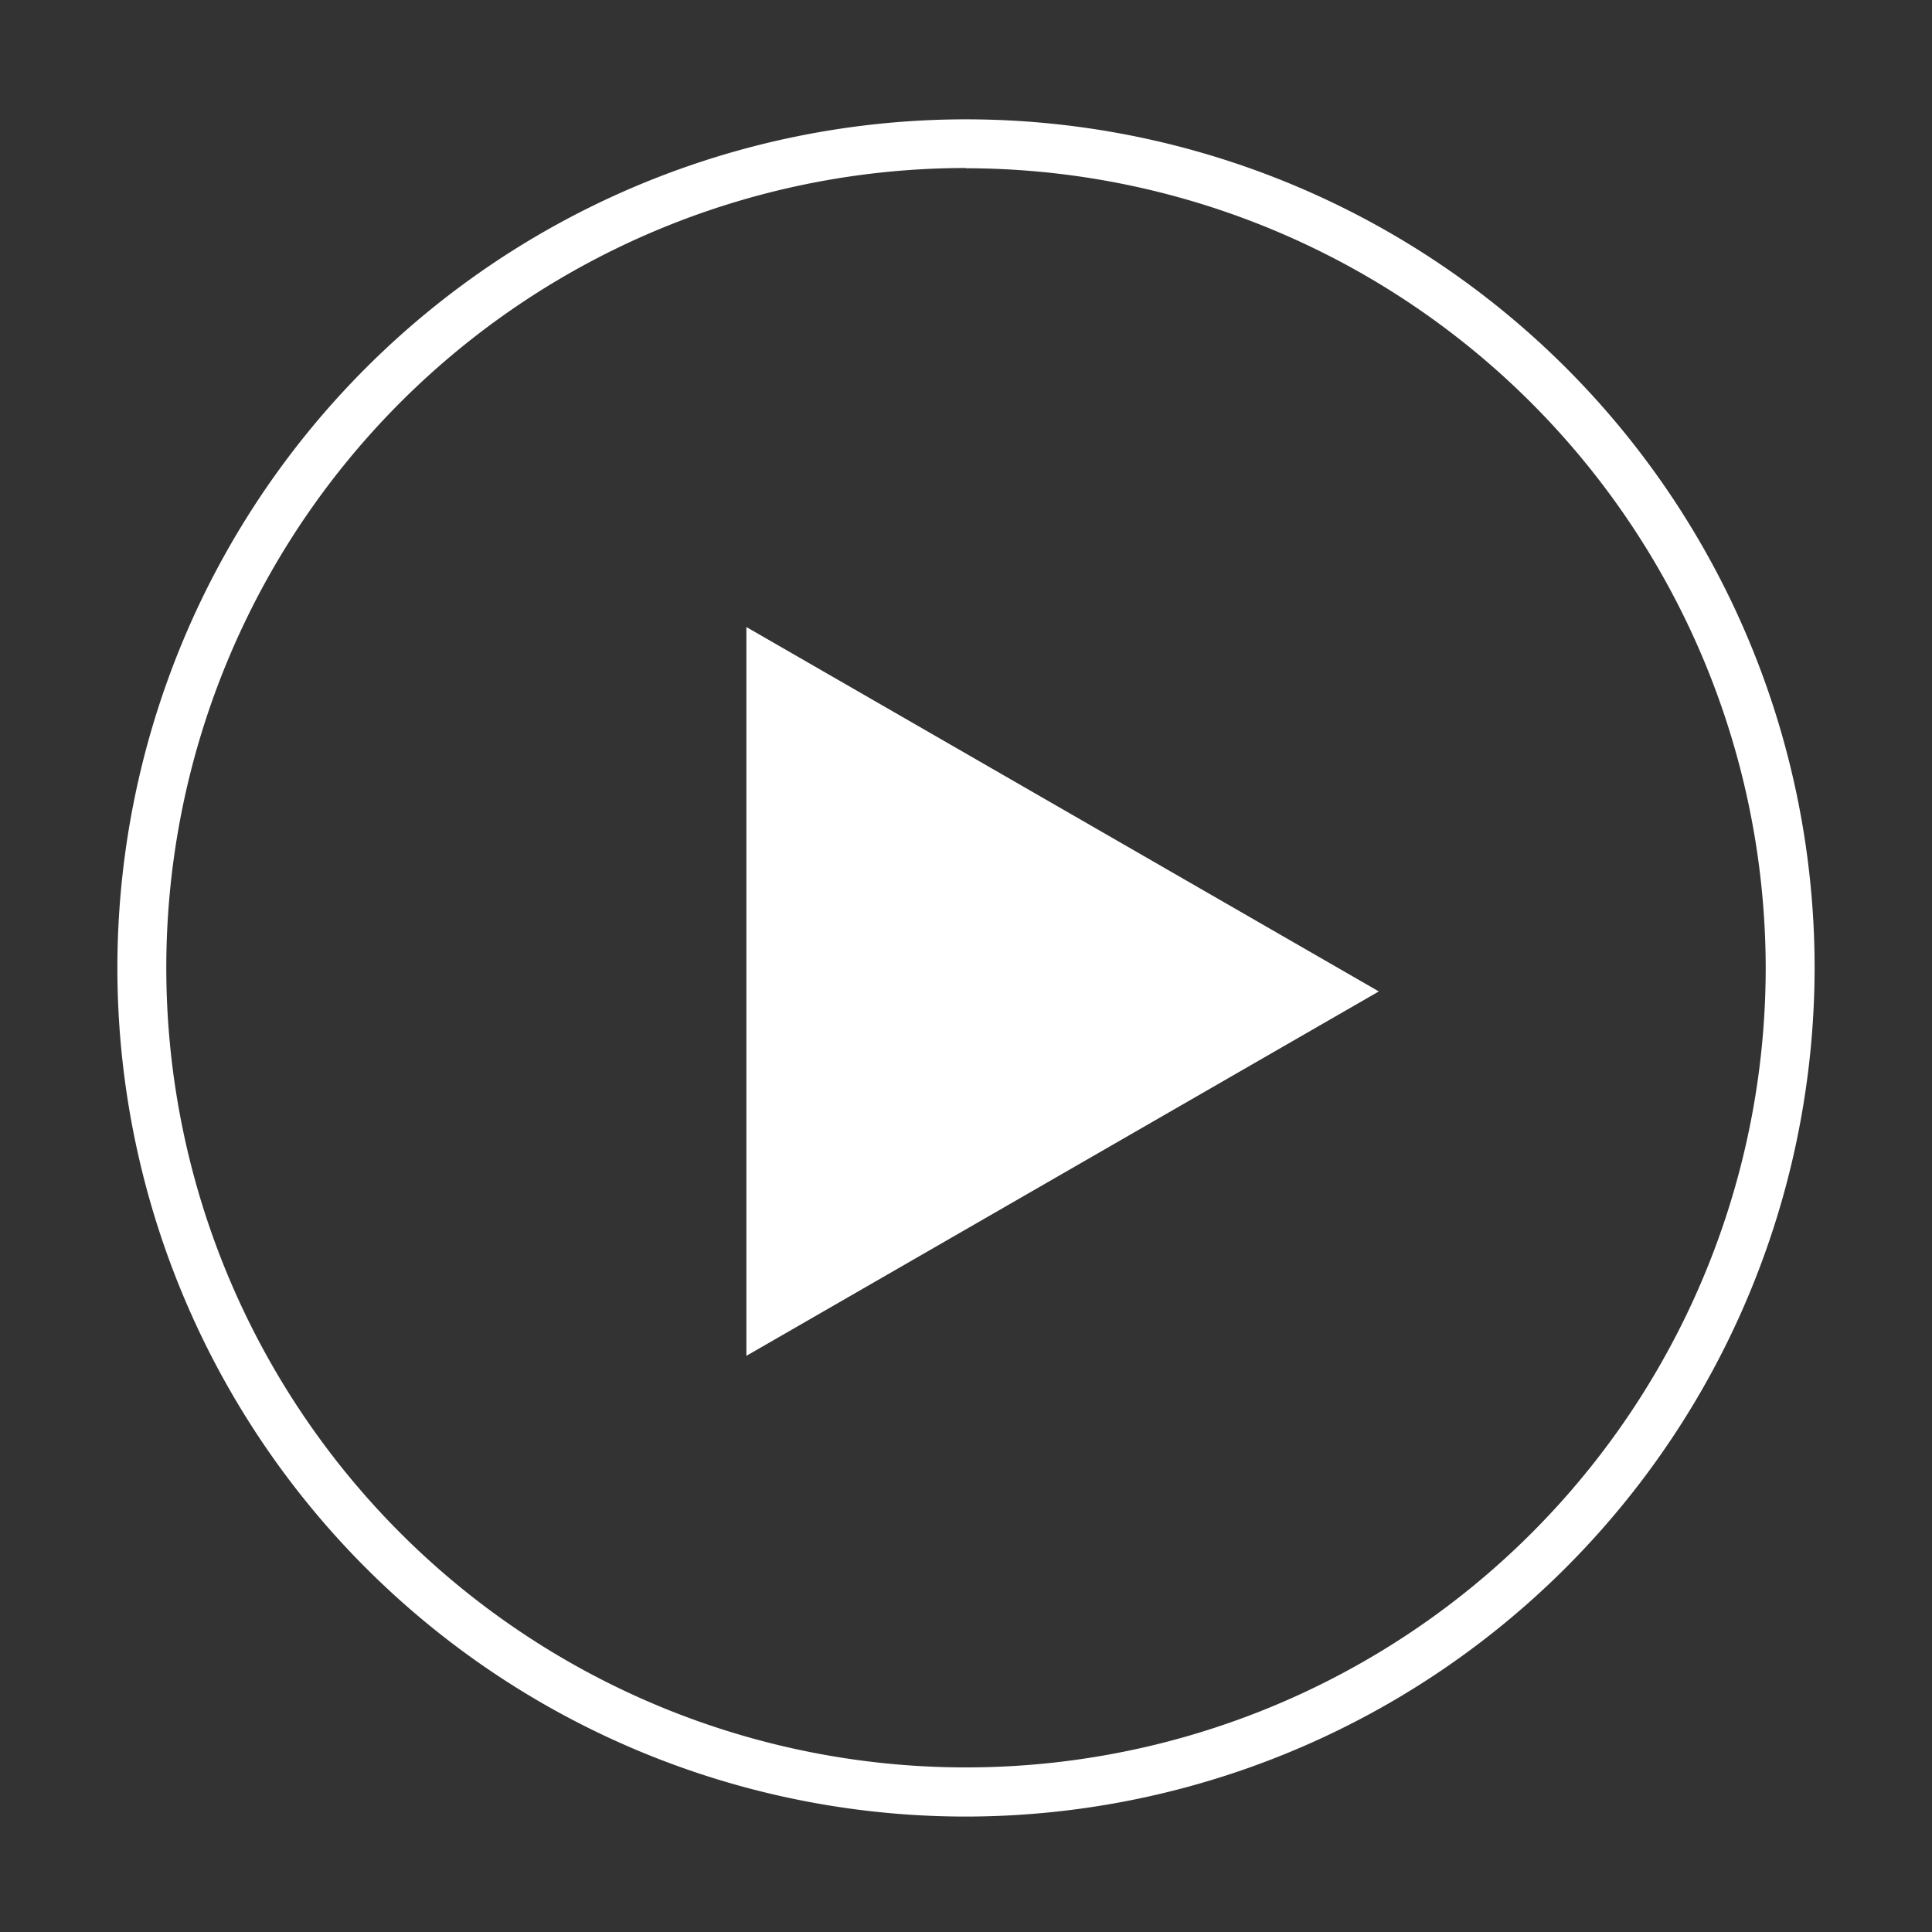
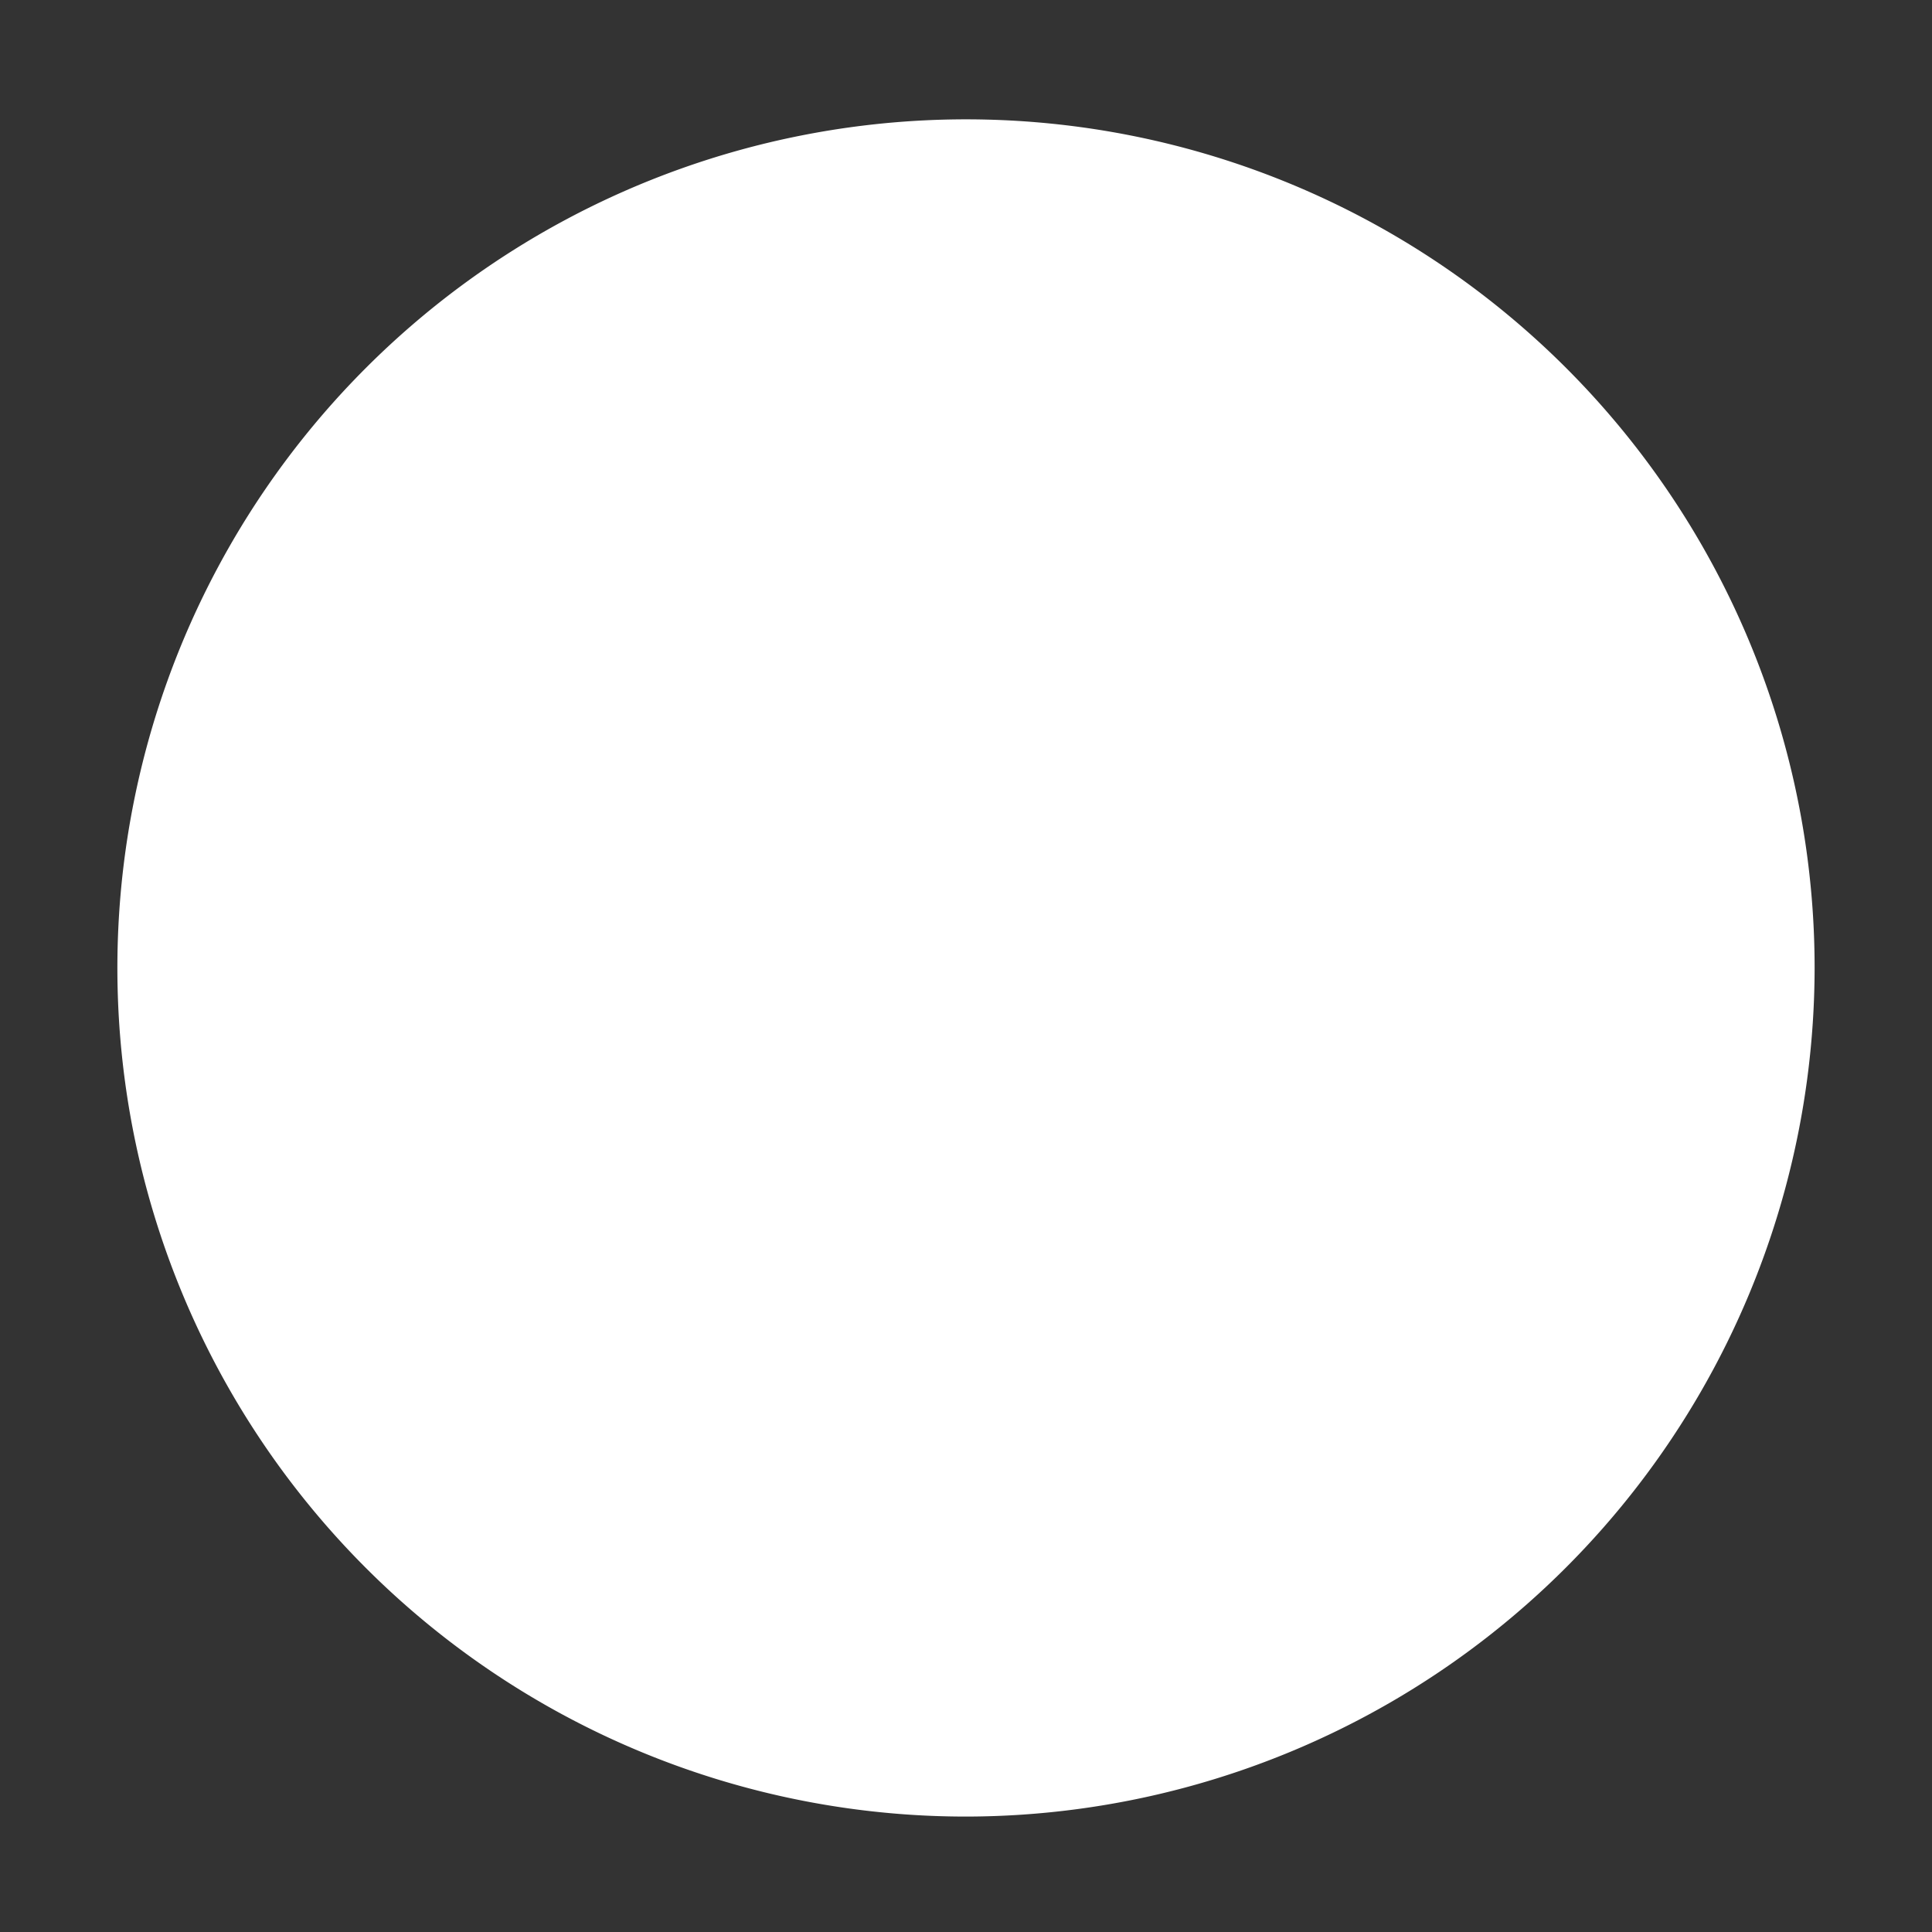
<svg xmlns="http://www.w3.org/2000/svg" id="Layer_1" data-name="Layer 1" viewBox="0 0 79 79">
  <rect x="0" y="0" width="79" height="79" fill="#333333" stroke="none" />
  <defs>
    <style>.cls-1{fill:#fff;}</style>
  </defs>
  <title>vidplayarrow</title>
-   <path class="cls-1" d="M39.5,74.28a34.7,34.7,0,1,1,34.7-34.7A34.74,34.74,0,0,1,39.5,74.28Zm0-67.41a32.7,32.7,0,1,0,32.7,32.7A32.74,32.74,0,0,0,39.5,6.88Z" />
-   <path id="Polygon_1" data-name="Polygon 1" class="cls-1" d="M56.38,40.54,30.52,55.44V25.64Z" />
+   <path class="cls-1" d="M39.5,74.28a34.7,34.7,0,1,1,34.7-34.7A34.74,34.74,0,0,1,39.5,74.28Zm0-67.41A32.74,32.74,0,0,0,39.5,6.88Z" />
</svg>